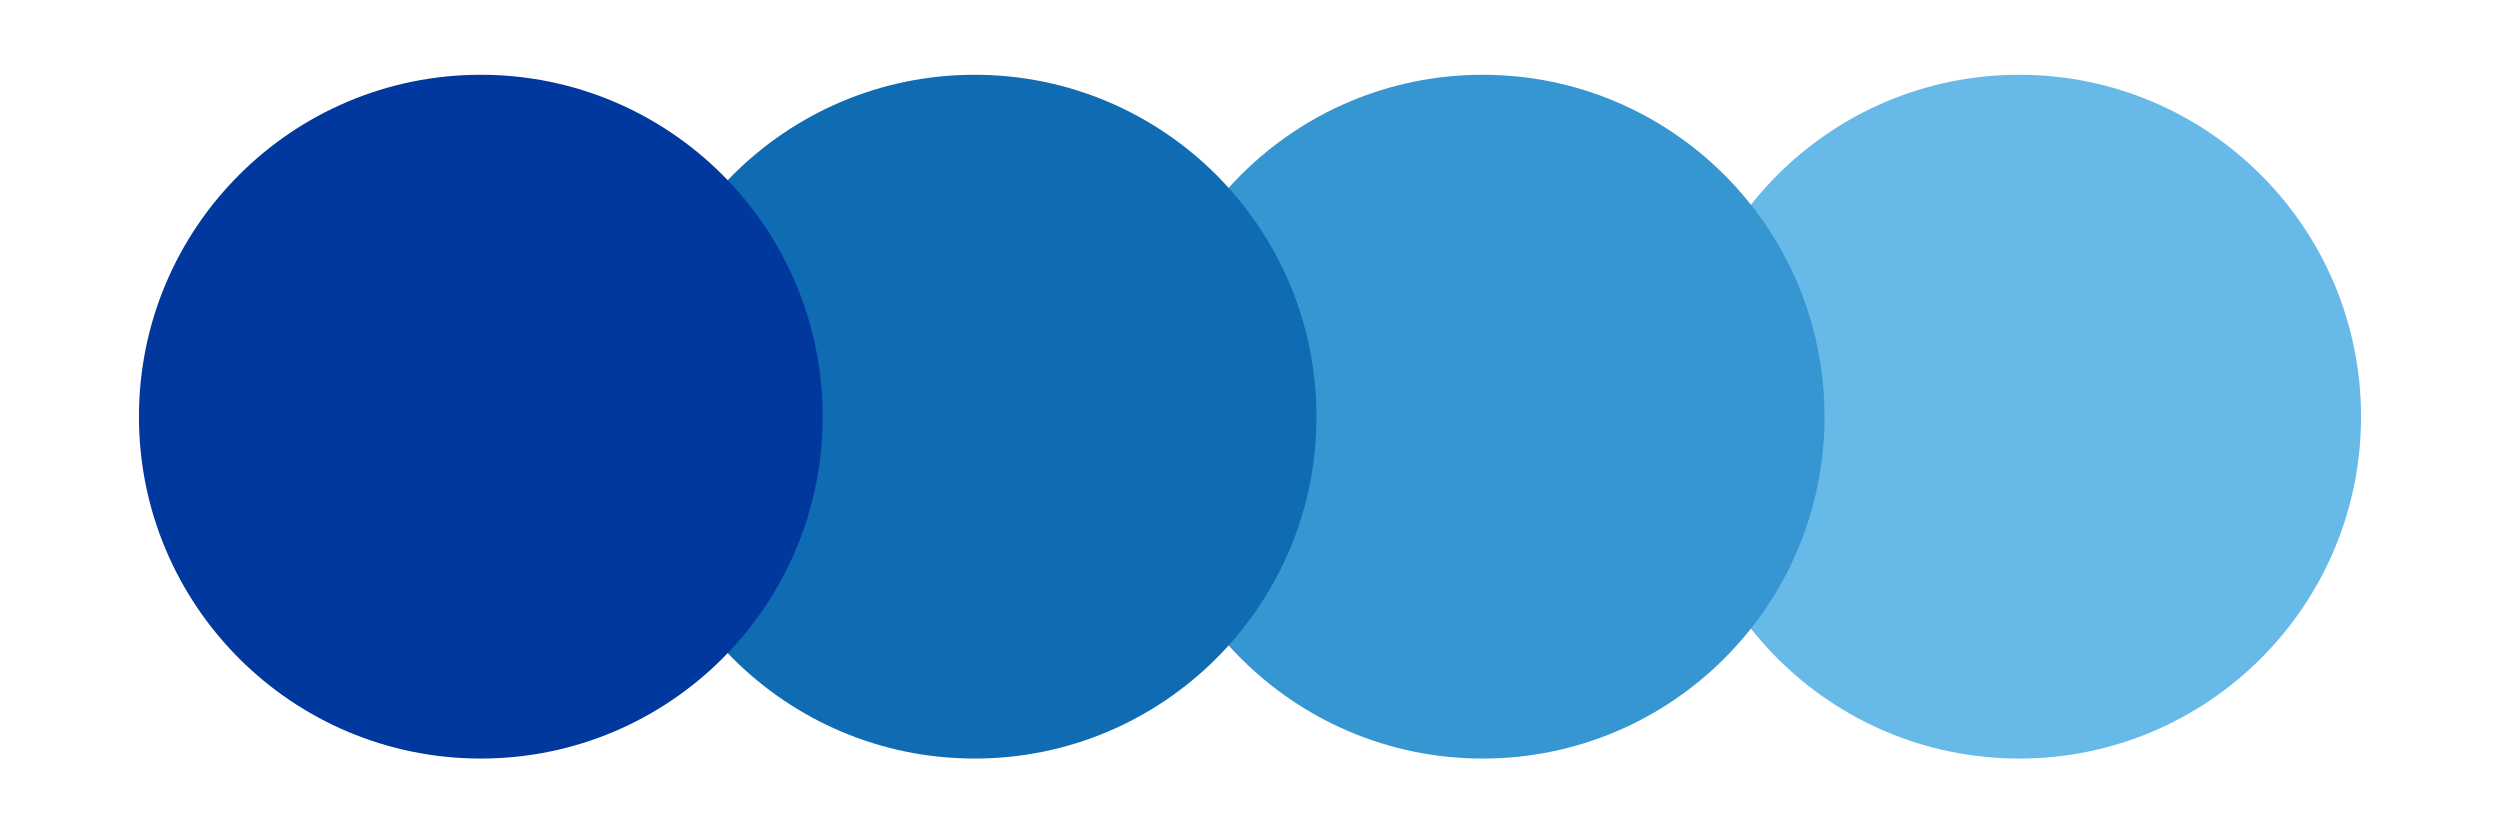
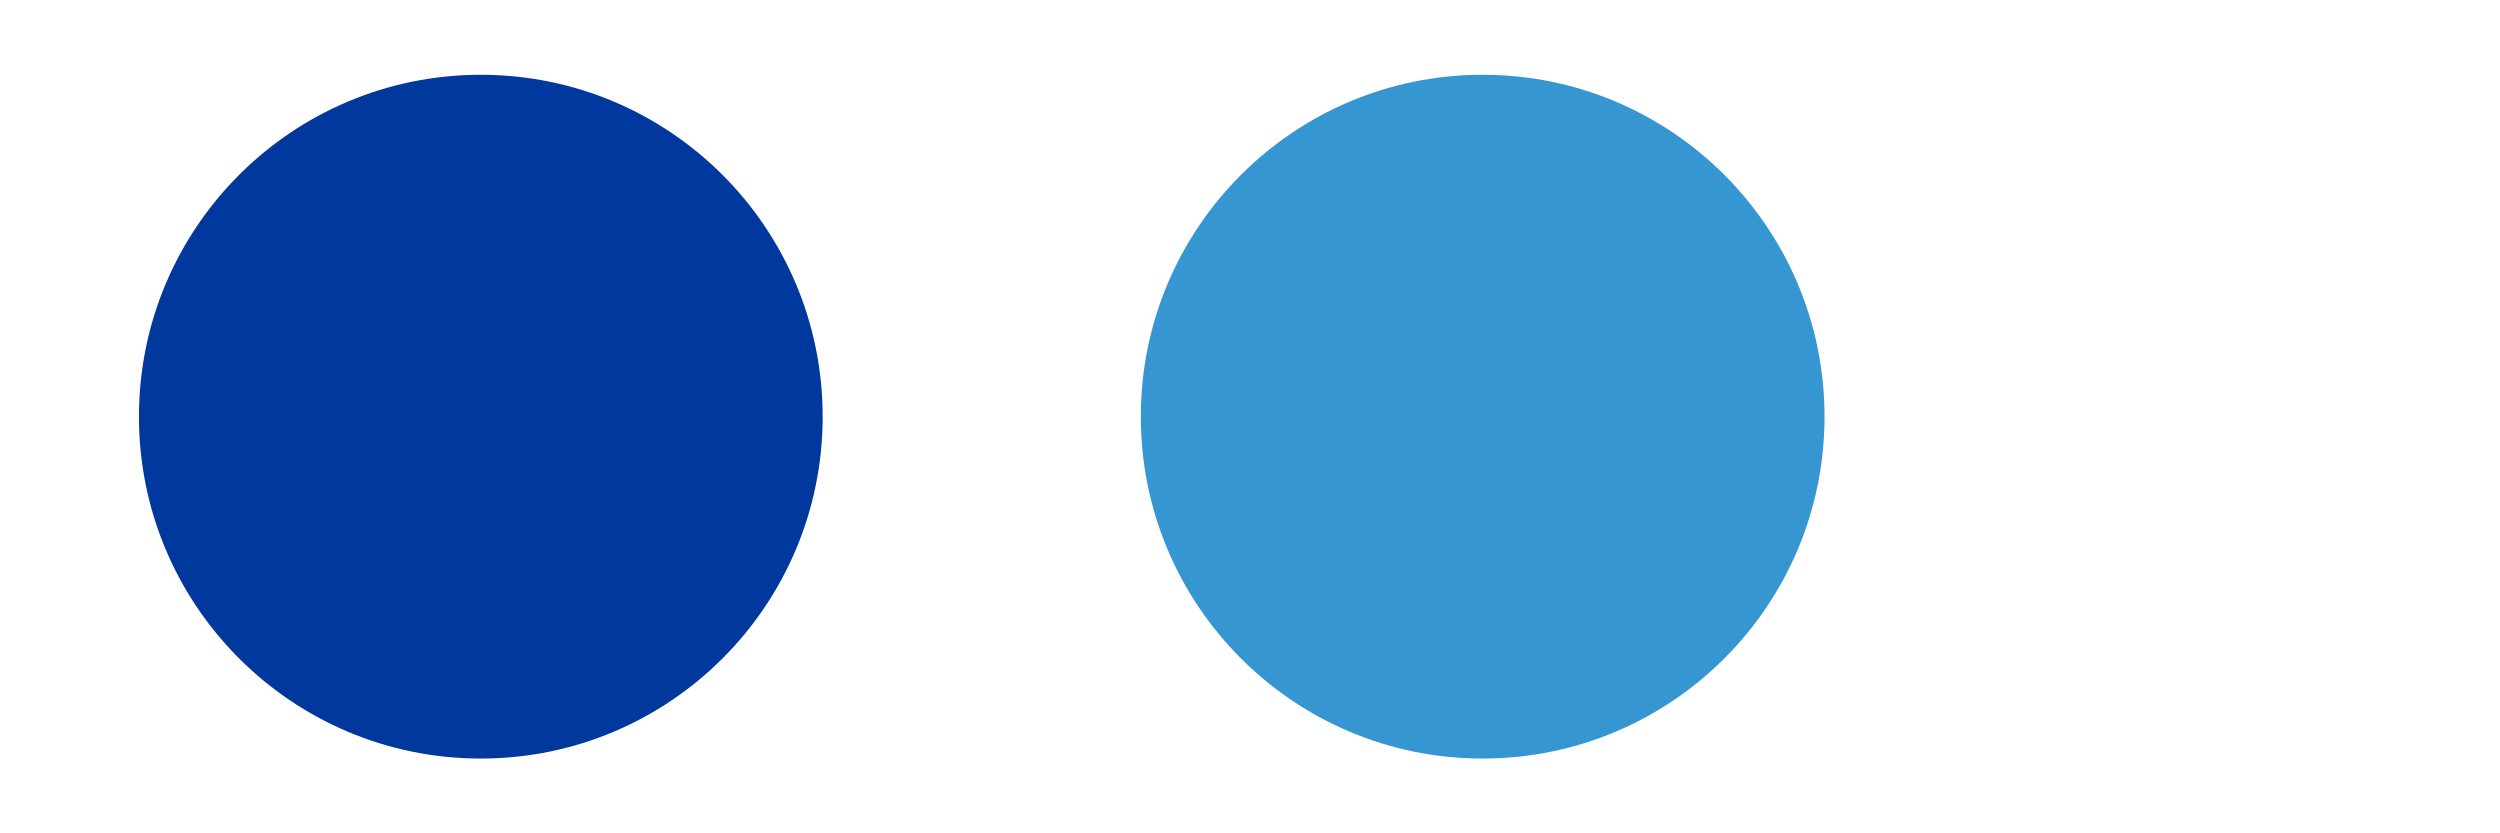
<svg xmlns="http://www.w3.org/2000/svg" width="300" zoomAndPan="magnify" viewBox="0 0 224.88 75" height="100" preserveAspectRatio="xMidYMid meet" version="1.0">
  <defs>
    <clipPath id="436c32192f">
      <path d="M 150.898 6.73 L 212.434 6.73 L 212.434 68.27 L 150.898 68.27 Z M 150.898 6.73 " clip-rule="nonzero" />
    </clipPath>
    <clipPath id="39d6b5a54f">
      <path d="M 181.668 6.73 C 164.676 6.73 150.898 20.508 150.898 37.5 C 150.898 54.492 164.676 68.27 181.668 68.27 C 198.66 68.27 212.434 54.492 212.434 37.5 C 212.434 20.508 198.66 6.73 181.668 6.73 Z M 181.668 6.73 " clip-rule="nonzero" />
    </clipPath>
    <clipPath id="7ed2eb4f3e">
-       <path d="M 0.898 0.73 L 62.434 0.73 L 62.434 62.27 L 0.898 62.27 Z M 0.898 0.73 " clip-rule="nonzero" />
-     </clipPath>
+       </clipPath>
    <clipPath id="d19dd4a254">
      <path d="M 31.668 0.73 C 14.676 0.73 0.898 14.508 0.898 31.5 C 0.898 48.492 14.676 62.27 31.668 62.27 C 48.66 62.27 62.434 48.492 62.434 31.5 C 62.434 14.508 48.66 0.73 31.668 0.73 Z M 31.668 0.73 " clip-rule="nonzero" />
    </clipPath>
    <clipPath id="2883f5fd3e">
-       <rect x="0" width="63" y="0" height="63" />
-     </clipPath>
+       </clipPath>
    <clipPath id="7f1b647b8d">
      <path d="M 102.613 6.73 L 164.148 6.73 L 164.148 68.27 L 102.613 68.27 Z M 102.613 6.73 " clip-rule="nonzero" />
    </clipPath>
    <clipPath id="1e0a4f5690">
      <path d="M 133.379 6.73 C 116.387 6.73 102.613 20.508 102.613 37.5 C 102.613 54.492 116.387 68.27 133.379 68.27 C 150.371 68.27 164.148 54.492 164.148 37.5 C 164.148 20.508 150.371 6.73 133.379 6.73 Z M 133.379 6.73 " clip-rule="nonzero" />
    </clipPath>
    <clipPath id="2b8516d37c">
      <path d="M 0.613 0.73 L 62.148 0.73 L 62.148 62.27 L 0.613 62.27 Z M 0.613 0.73 " clip-rule="nonzero" />
    </clipPath>
    <clipPath id="dd37d2af0c">
      <path d="M 31.379 0.73 C 14.387 0.73 0.613 14.508 0.613 31.5 C 0.613 48.492 14.387 62.27 31.379 62.27 C 48.371 62.27 62.148 48.492 62.148 31.5 C 62.148 14.508 48.371 0.73 31.379 0.73 Z M 31.379 0.73 " clip-rule="nonzero" />
    </clipPath>
    <clipPath id="83524c22f7">
      <rect x="0" width="63" y="0" height="63" />
    </clipPath>
    <clipPath id="d10e2f43ee">
      <path d="M 56.887 6.73 L 118.422 6.73 L 118.422 68.27 L 56.887 68.27 Z M 56.887 6.73 " clip-rule="nonzero" />
    </clipPath>
    <clipPath id="bd9381ea59">
      <path d="M 87.656 6.73 C 70.664 6.73 56.887 20.508 56.887 37.5 C 56.887 54.492 70.664 68.27 87.656 68.27 C 104.648 68.27 118.422 54.492 118.422 37.5 C 118.422 20.508 104.648 6.73 87.656 6.73 Z M 87.656 6.73 " clip-rule="nonzero" />
    </clipPath>
    <clipPath id="4aa77acdd0">
      <path d="M 0.887 0.73 L 62.422 0.73 L 62.422 62.27 L 0.887 62.27 Z M 0.887 0.73 " clip-rule="nonzero" />
    </clipPath>
    <clipPath id="0b591cfd69">
-       <path d="M 31.656 0.73 C 14.664 0.73 0.887 14.508 0.887 31.5 C 0.887 48.492 14.664 62.27 31.656 62.27 C 48.648 62.27 62.422 48.492 62.422 31.5 C 62.422 14.508 48.648 0.73 31.656 0.73 Z M 31.656 0.73 " clip-rule="nonzero" />
-     </clipPath>
+       </clipPath>
    <clipPath id="f20b3ff0f5">
      <rect x="0" width="63" y="0" height="63" />
    </clipPath>
    <clipPath id="9bf79e233b">
      <path d="M 12.445 6.73 L 73.98 6.73 L 73.98 68.27 L 12.445 68.27 Z M 12.445 6.73 " clip-rule="nonzero" />
    </clipPath>
    <clipPath id="1c5f78d220">
      <path d="M 43.211 6.73 C 26.219 6.73 12.445 20.508 12.445 37.5 C 12.445 54.492 26.219 68.27 43.211 68.27 C 60.207 68.27 73.98 54.492 73.98 37.5 C 73.98 20.508 60.207 6.73 43.211 6.73 Z M 43.211 6.73 " clip-rule="nonzero" />
    </clipPath>
    <clipPath id="18fb3b2ea5">
      <path d="M 0.445 0.73 L 61.98 0.73 L 61.98 62.27 L 0.445 62.27 Z M 0.445 0.73 " clip-rule="nonzero" />
    </clipPath>
    <clipPath id="001fd046ed">
      <path d="M 31.211 0.73 C 14.219 0.73 0.445 14.508 0.445 31.5 C 0.445 48.492 14.219 62.27 31.211 62.27 C 48.207 62.27 61.98 48.492 61.98 31.5 C 61.98 14.508 48.207 0.73 31.211 0.73 Z M 31.211 0.73 " clip-rule="nonzero" />
    </clipPath>
    <clipPath id="4535548c99">
      <rect x="0" width="62" y="0" height="63" />
    </clipPath>
  </defs>
  <g clip-path="url(#436c32192f)">
    <g clip-path="url(#39d6b5a54f)">
      <g transform="matrix(1, 0, 0, 1, 150, 6)">
        <g clip-path="url(#2883f5fd3e)">
          <g clip-path="url(#7ed2eb4f3e)">
            <g clip-path="url(#d19dd4a254)">
-               <path fill="#67b9e8" d="M 0.898 0.73 L 62.434 0.73 L 62.434 62.27 L 0.898 62.27 Z M 0.898 0.73 " fill-opacity="1" fill-rule="nonzero" />
-             </g>
+               </g>
          </g>
        </g>
      </g>
    </g>
  </g>
  <g clip-path="url(#7f1b647b8d)">
    <g clip-path="url(#1e0a4f5690)">
      <g transform="matrix(1, 0, 0, 1, 102, 6)">
        <g clip-path="url(#83524c22f7)">
          <g clip-path="url(#2b8516d37c)">
            <g clip-path="url(#dd37d2af0c)">
              <path fill="#3596d2" d="M 0.613 0.73 L 62.148 0.73 L 62.148 62.27 L 0.613 62.27 Z M 0.613 0.73 " fill-opacity="1" fill-rule="nonzero" />
            </g>
          </g>
        </g>
      </g>
    </g>
  </g>
  <g clip-path="url(#d10e2f43ee)">
    <g clip-path="url(#bd9381ea59)">
      <g transform="matrix(1, 0, 0, 1, 56, 6)">
        <g clip-path="url(#f20b3ff0f5)">
          <g clip-path="url(#4aa77acdd0)">
            <g clip-path="url(#0b591cfd69)">
              <path fill="#0f6bb2" d="M 0.887 0.73 L 62.422 0.73 L 62.422 62.27 L 0.887 62.27 Z M 0.887 0.73 " fill-opacity="1" fill-rule="nonzero" />
            </g>
          </g>
        </g>
      </g>
    </g>
  </g>
  <g clip-path="url(#9bf79e233b)">
    <g clip-path="url(#1c5f78d220)">
      <g transform="matrix(1, 0, 0, 1, 12, 6)">
        <g clip-path="url(#4535548c99)">
          <g clip-path="url(#18fb3b2ea5)">
            <g clip-path="url(#001fd046ed)">
              <path fill="#00389e" d="M 0.445 0.73 L 61.98 0.73 L 61.98 62.27 L 0.445 62.27 Z M 0.445 0.73 " fill-opacity="1" fill-rule="nonzero" />
            </g>
          </g>
        </g>
      </g>
    </g>
  </g>
</svg>